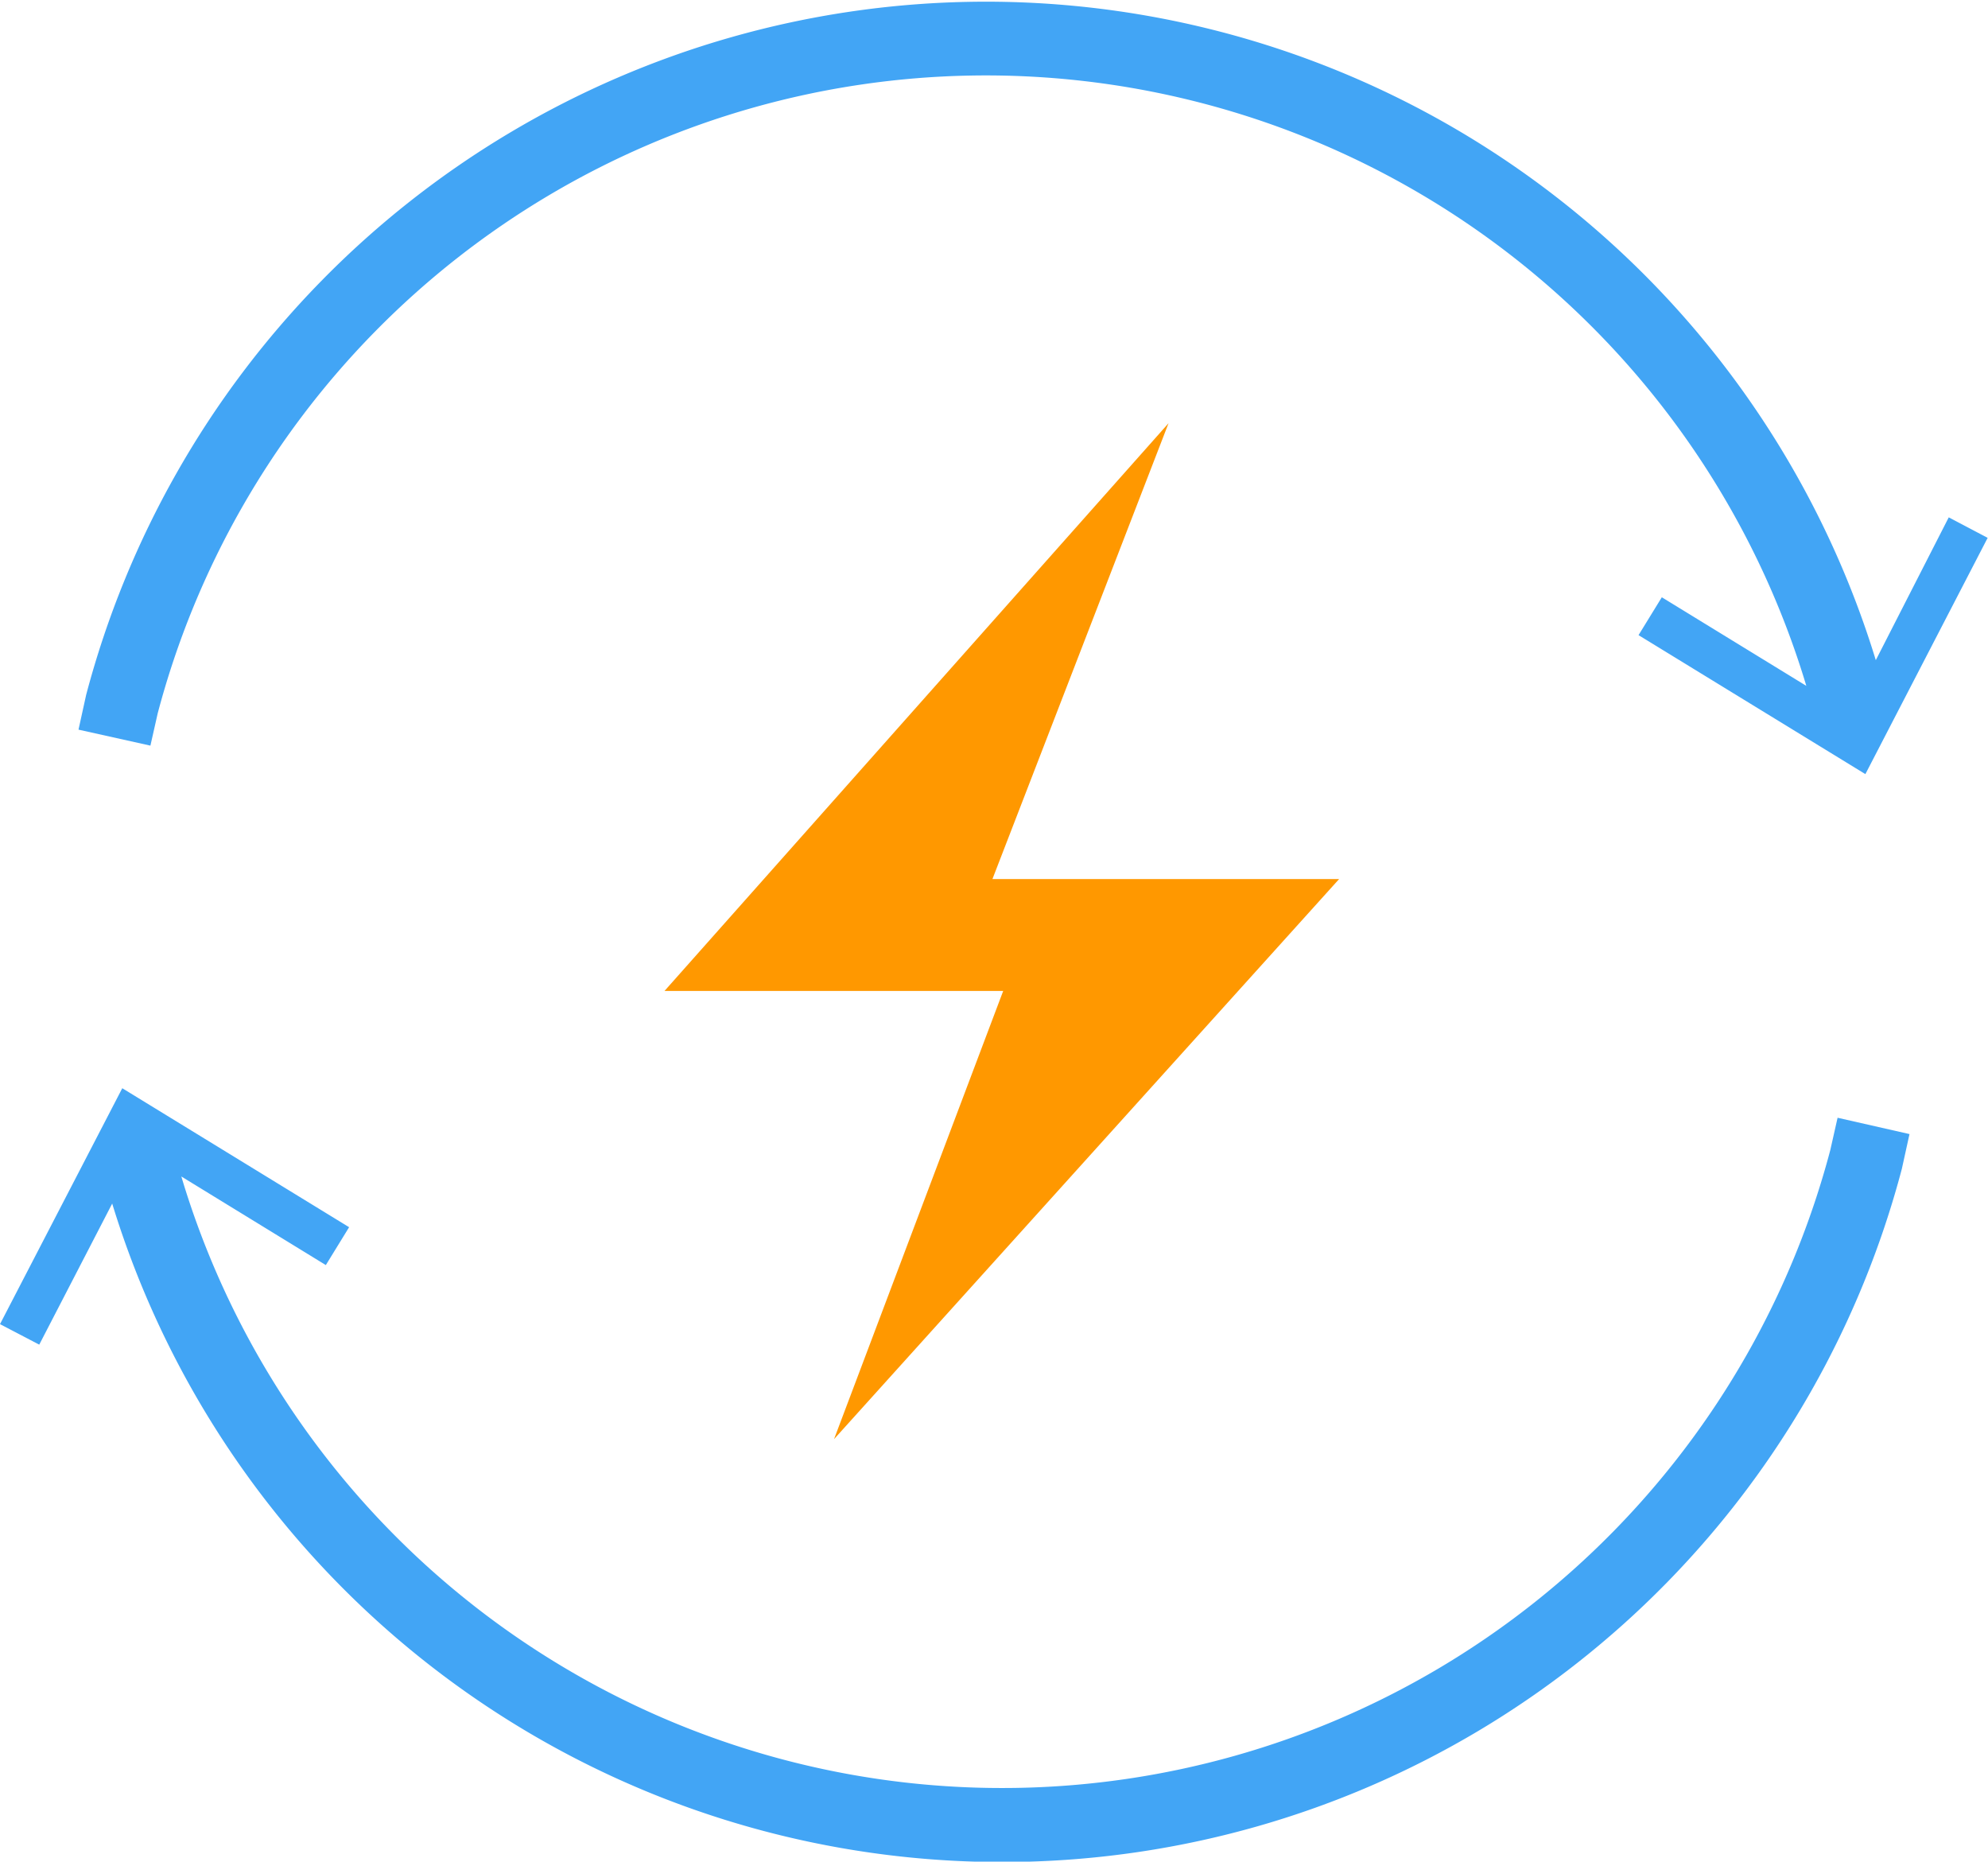
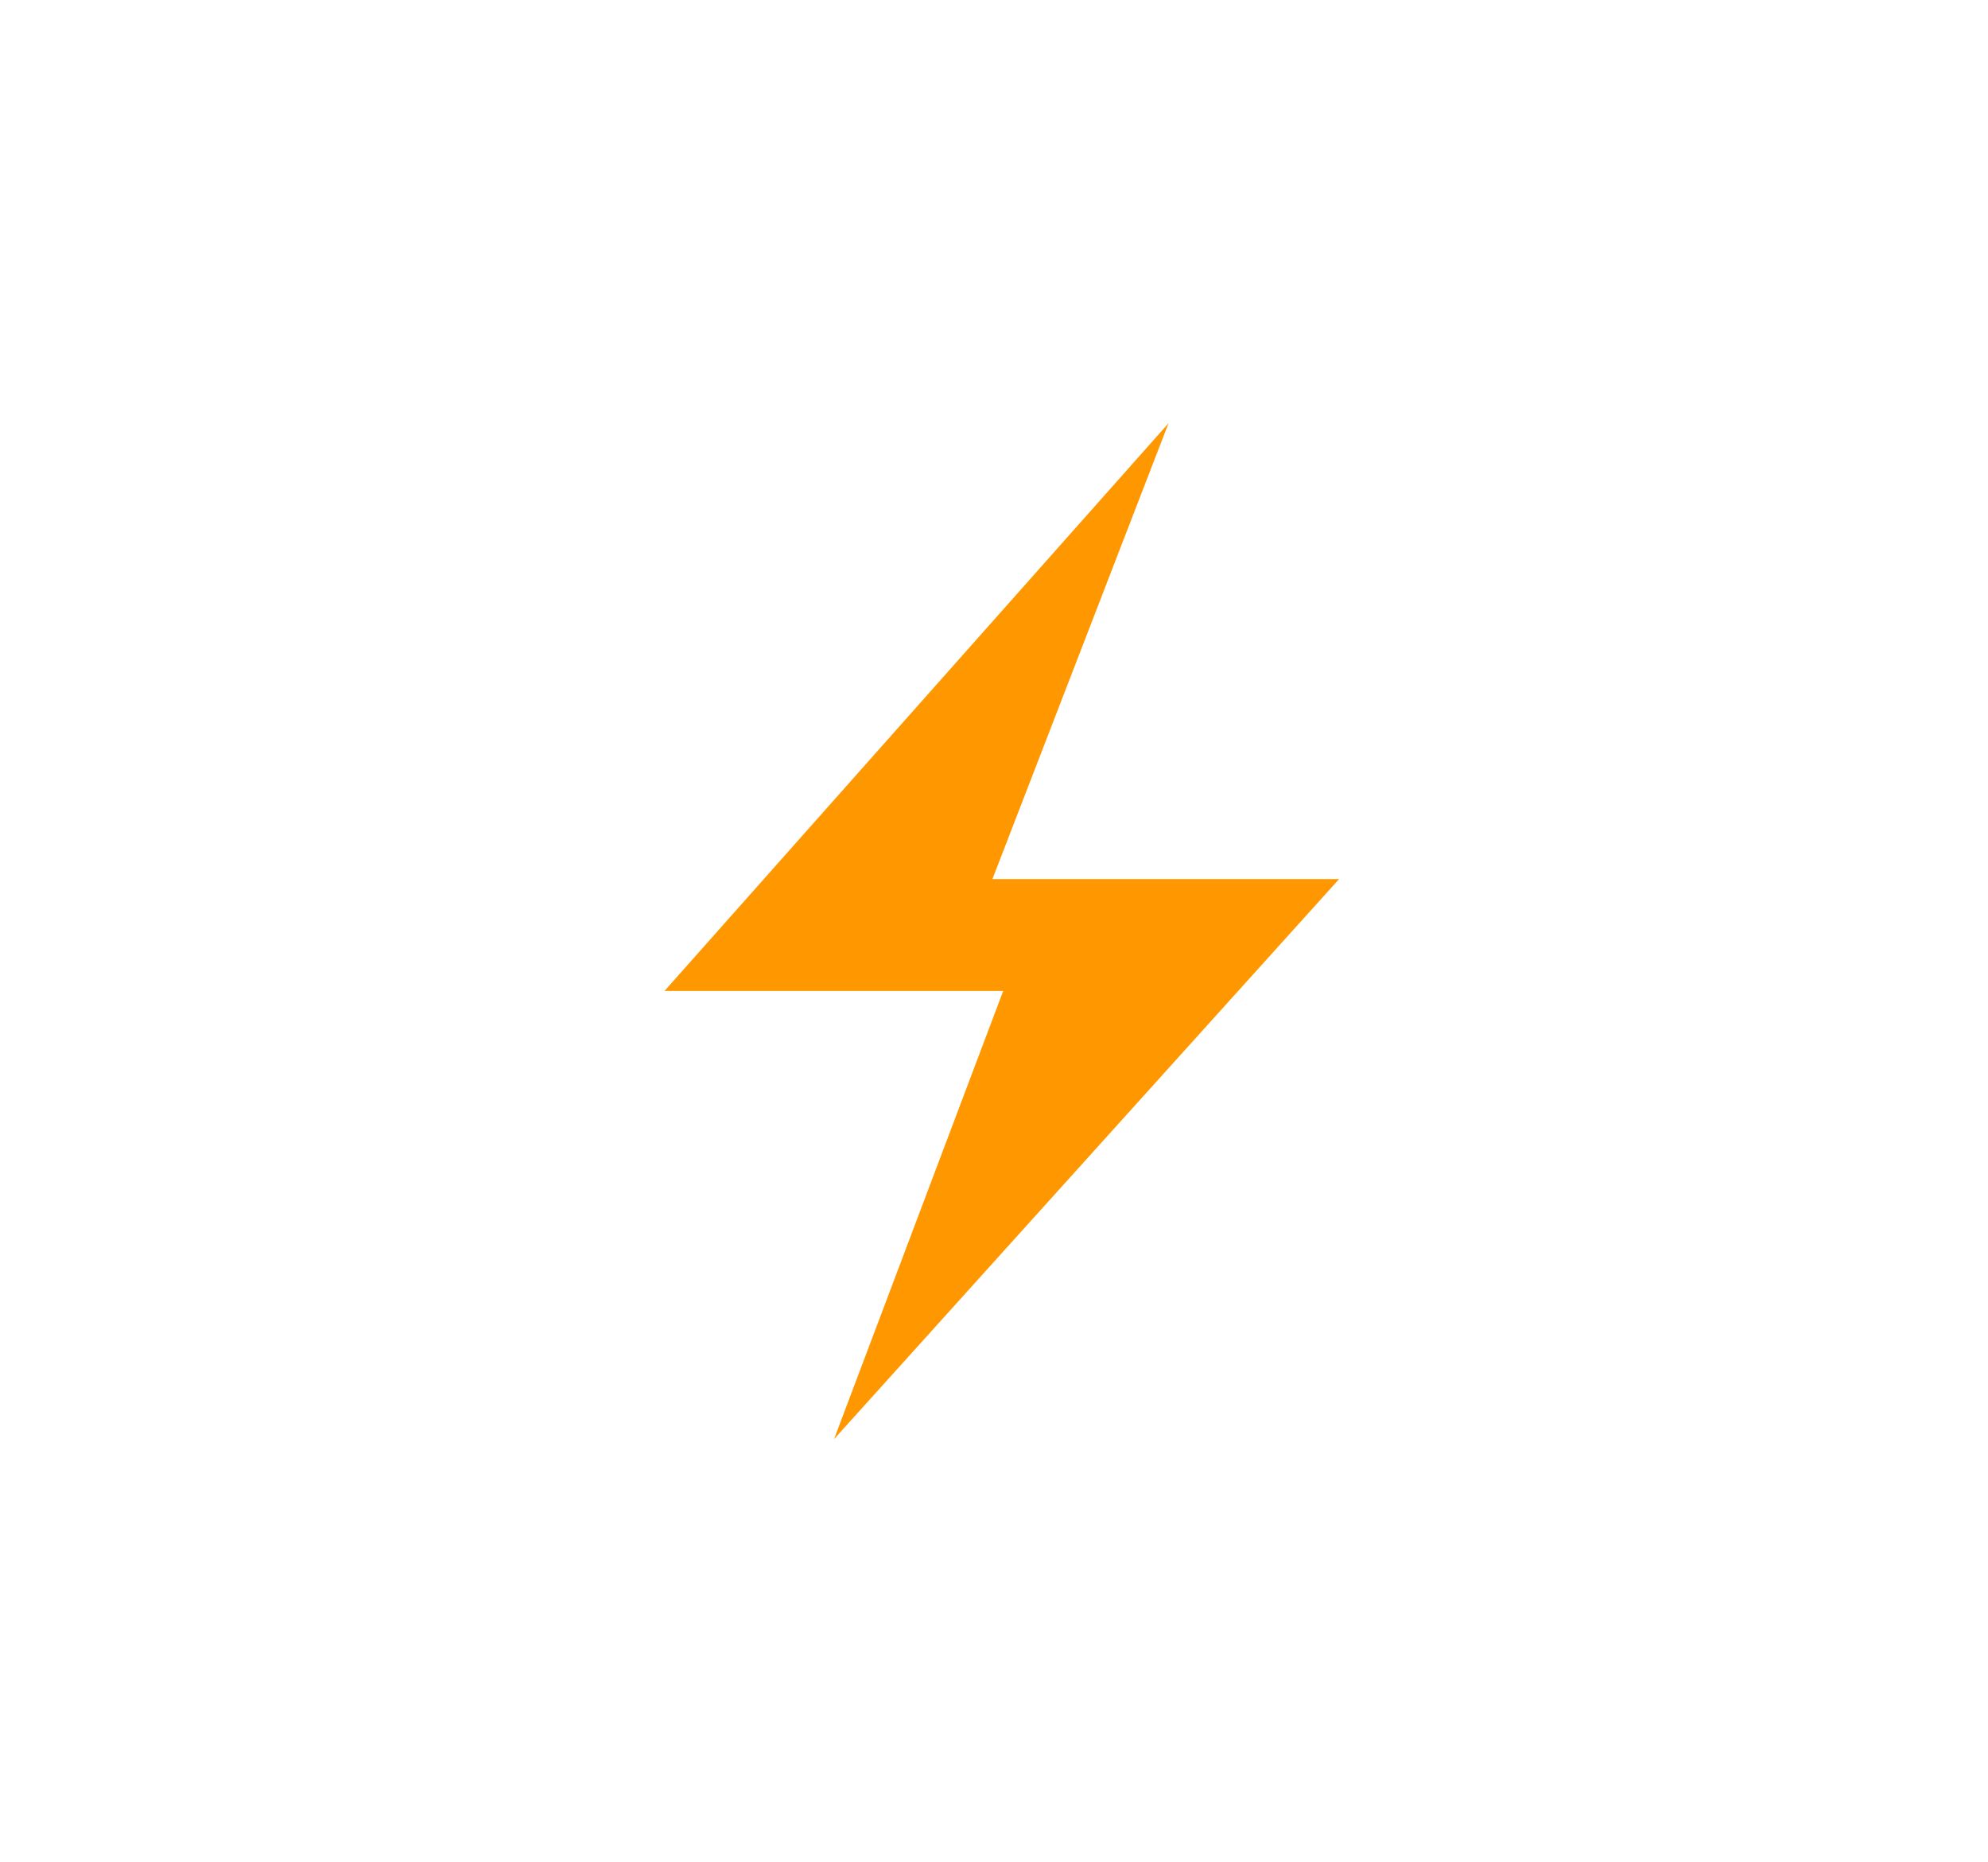
<svg xmlns="http://www.w3.org/2000/svg" viewBox="0 0 57.23 53.58">
  <defs>
    <style>.cls-1{fill:#42a5f5;}.cls-2{fill:#ff9800;}</style>
  </defs>
  <title>Asset 132</title>
  <g id="Layer_2" data-name="Layer 2">
    <g id="Layer_1-2" data-name="Layer 1">
-       <path class="cls-1" d="M52.9,32.17l-.21.93a24.66,24.66,0,0,1-47.47.76l4.16,2.55.67-1.09-6.53-4L0,38.11l1.13.59,2.1-4.06a26.79,26.79,0,0,0,51.52-1l.22-1Z" />
-       <path class="cls-1" d="M56.1,14.89,54,19A26.79,26.79,0,0,0,2.48,20l-.22,1,2.07.46.21-.93A24.66,24.66,0,0,1,52,19.74l-4.16-2.55-.67,1.09,6.53,4,3.52-6.8Z" />
      <polygon class="cls-2" points="19.13 28.52 28.88 28.52 24.01 41.42 38.55 25.3 28.57 25.3 33.64 12.18 19.13 28.52" />
    </g>
  </g>
</svg>